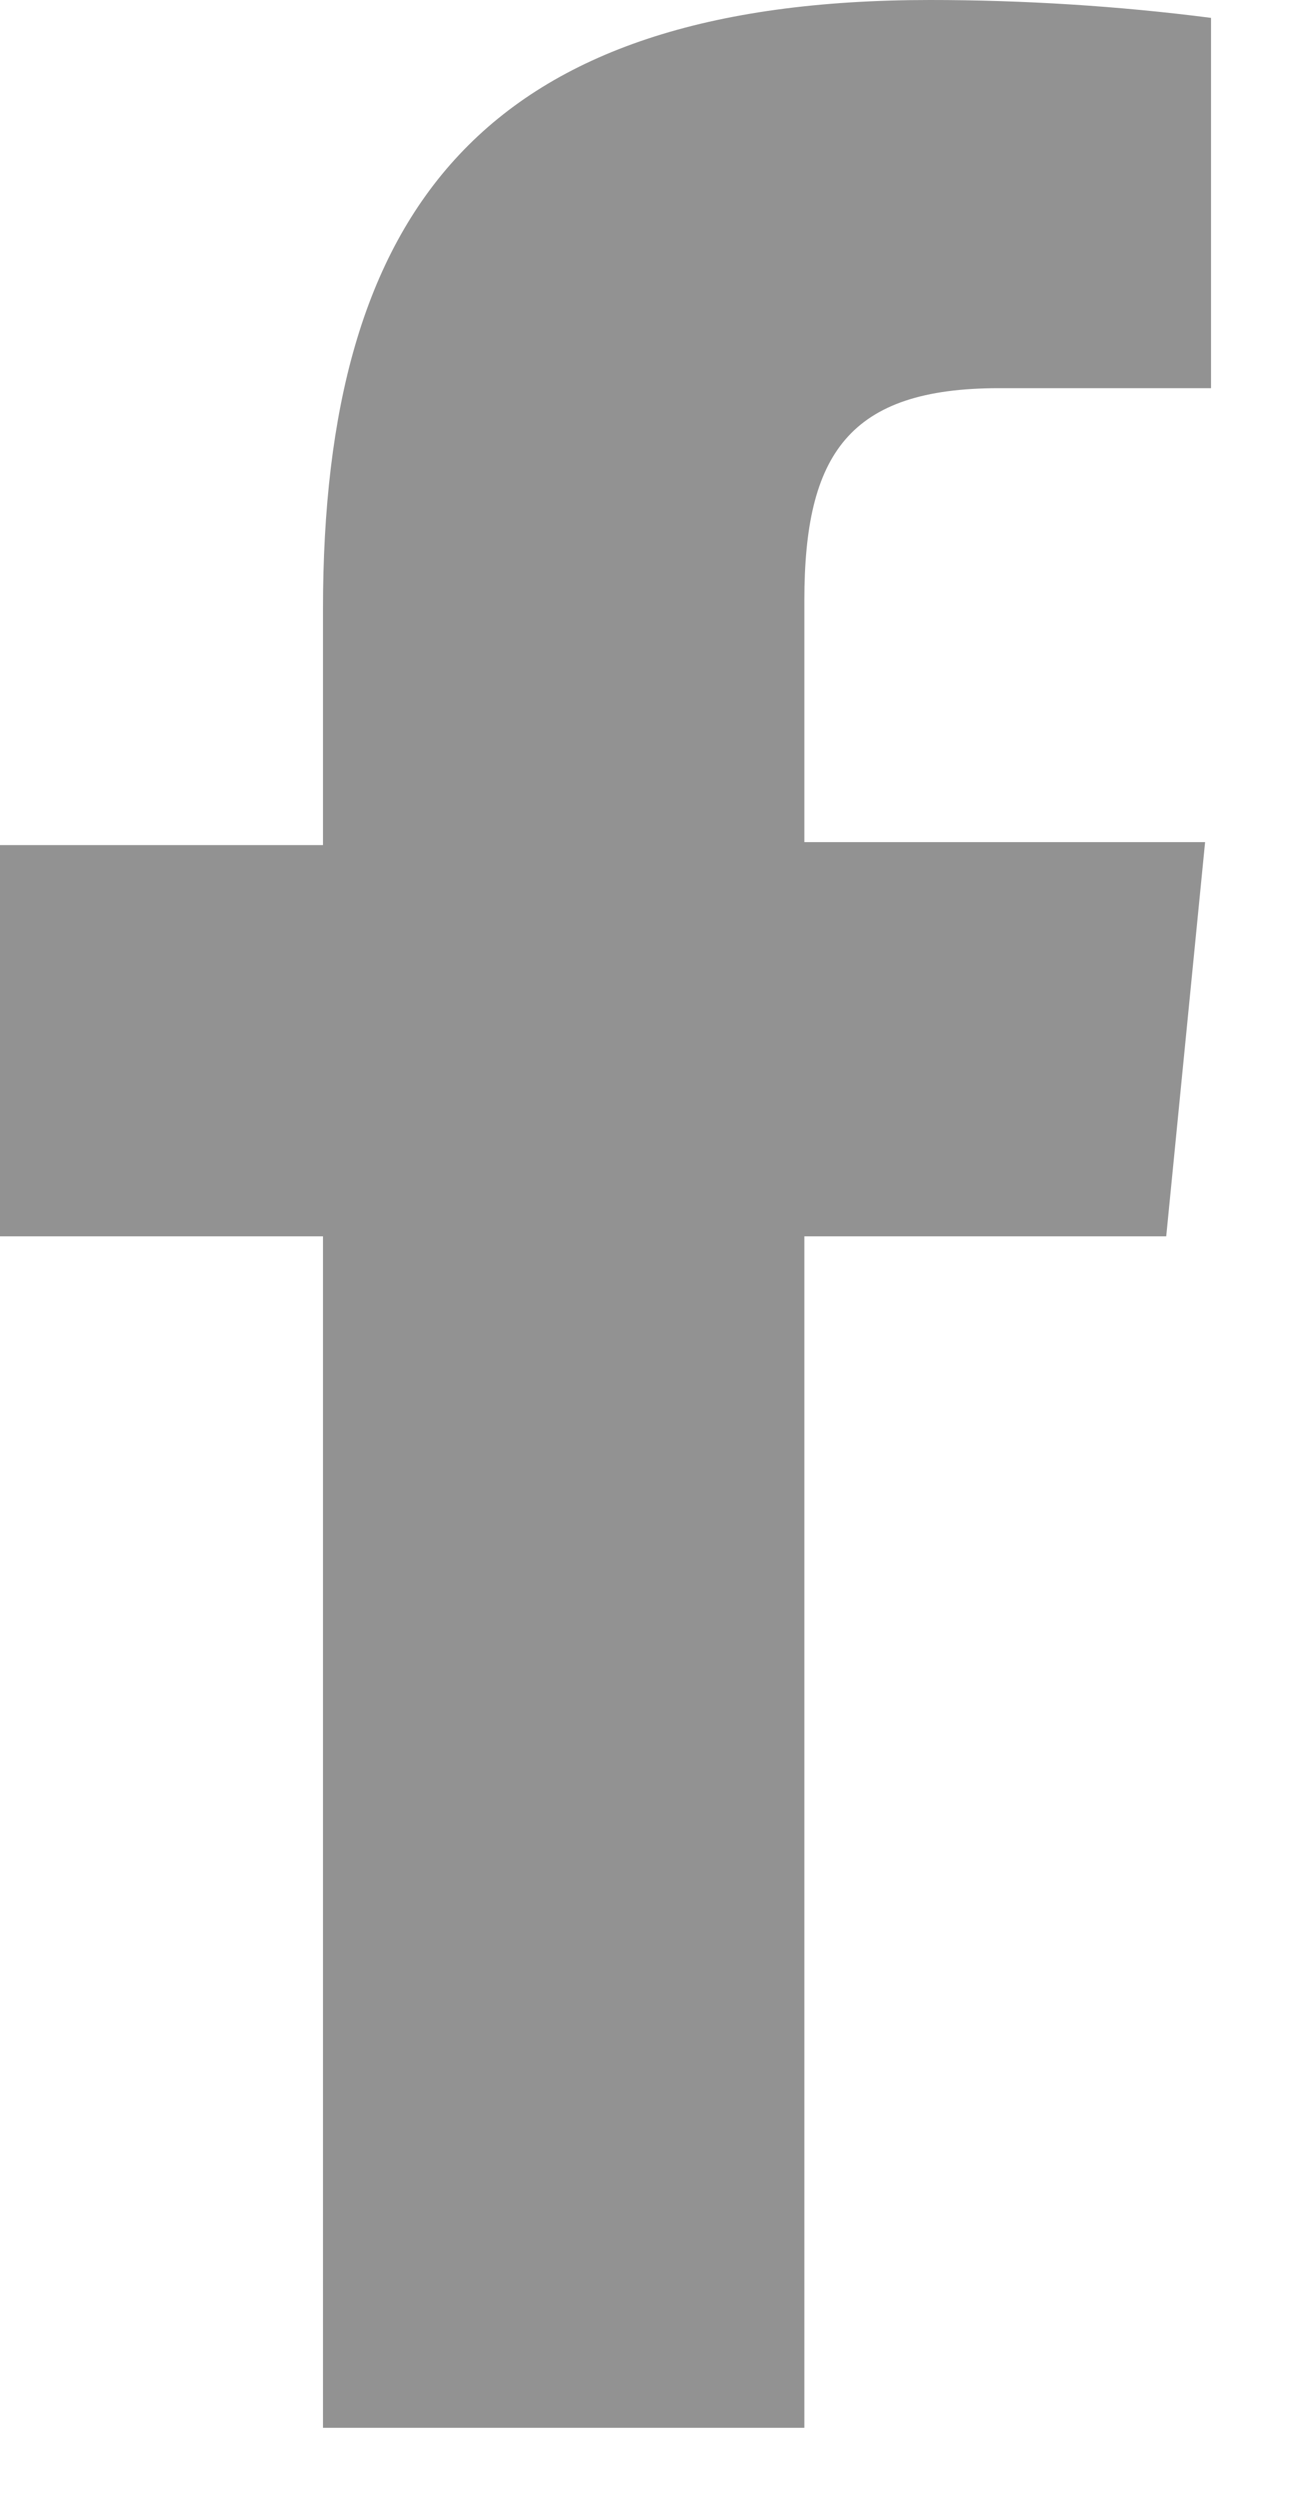
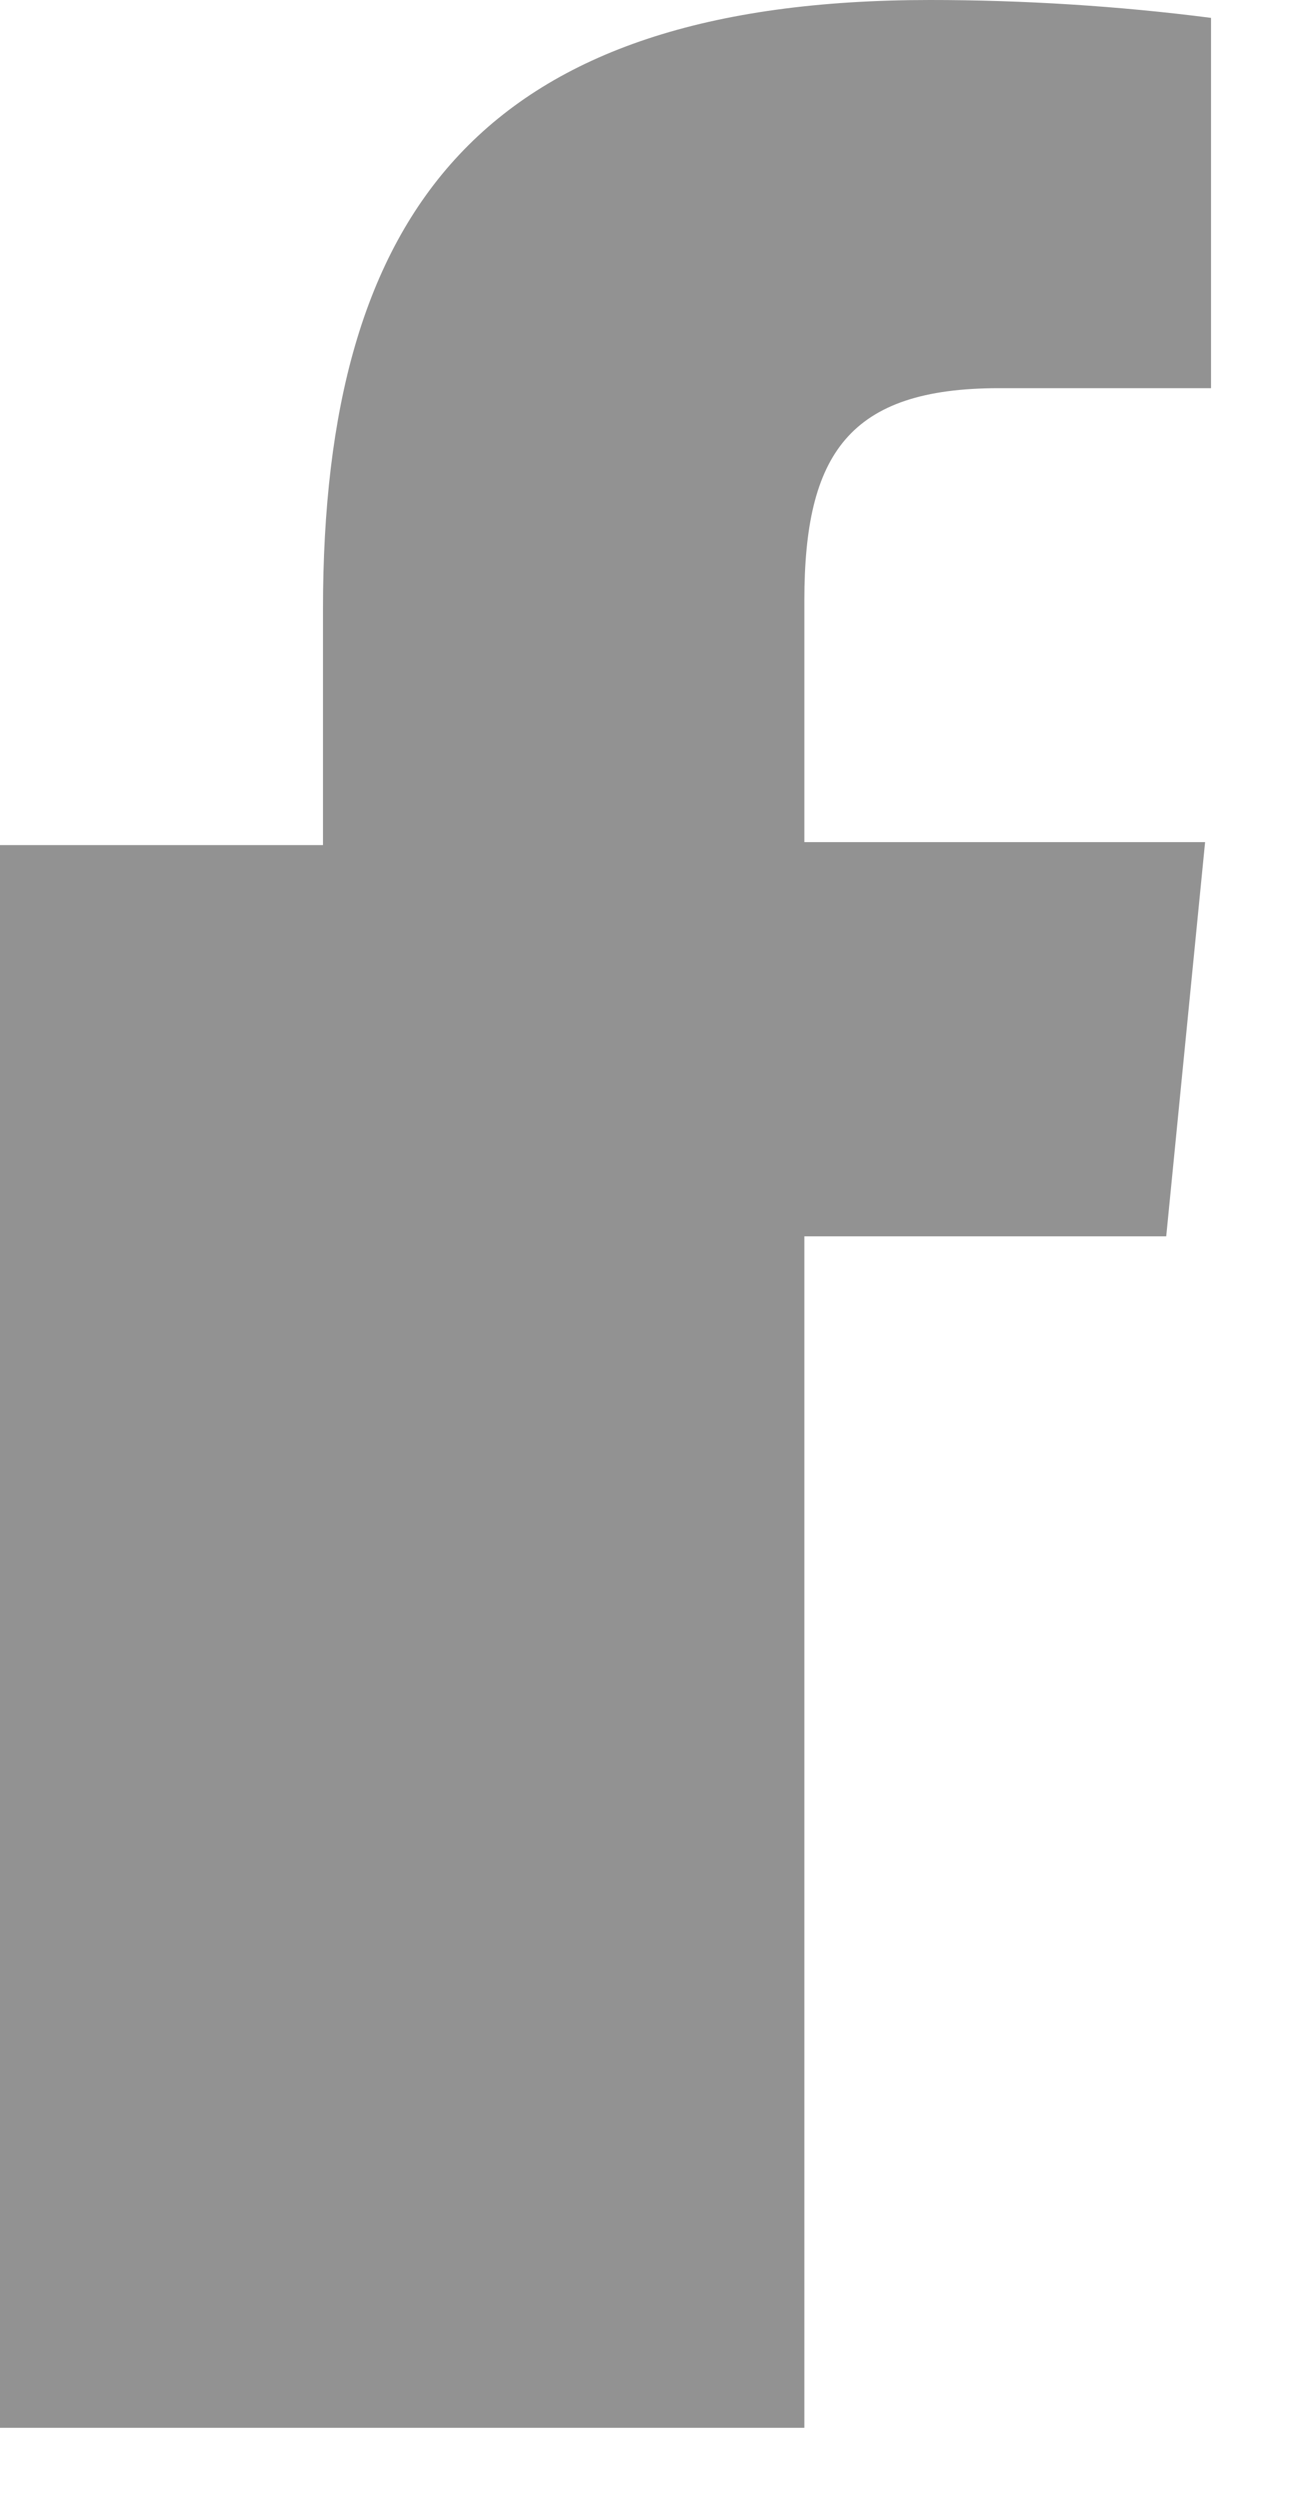
<svg xmlns="http://www.w3.org/2000/svg" fill="none" height="100%" overflow="visible" preserveAspectRatio="none" style="display: block;" viewBox="0 0 14 27" width="100%">
-   <path d="M10.789 4.192C9.174 4.192 8.689 4.902 8.689 6.482V9.094H13.018L12.598 13.351H8.689V26.218H3.489V13.351H0V9.126H3.489V6.579C3.489 2.257 5.233 0 10.046 0C11.047 0 12.081 0.064 13.082 0.193V4.192" fill="#929292" id="_Path_" />
+   <path d="M10.789 4.192C9.174 4.192 8.689 4.902 8.689 6.482V9.094H13.018L12.598 13.351H8.689V26.218H3.489H0V9.126H3.489V6.579C3.489 2.257 5.233 0 10.046 0C11.047 0 12.081 0.064 13.082 0.193V4.192" fill="#929292" id="_Path_" />
</svg>